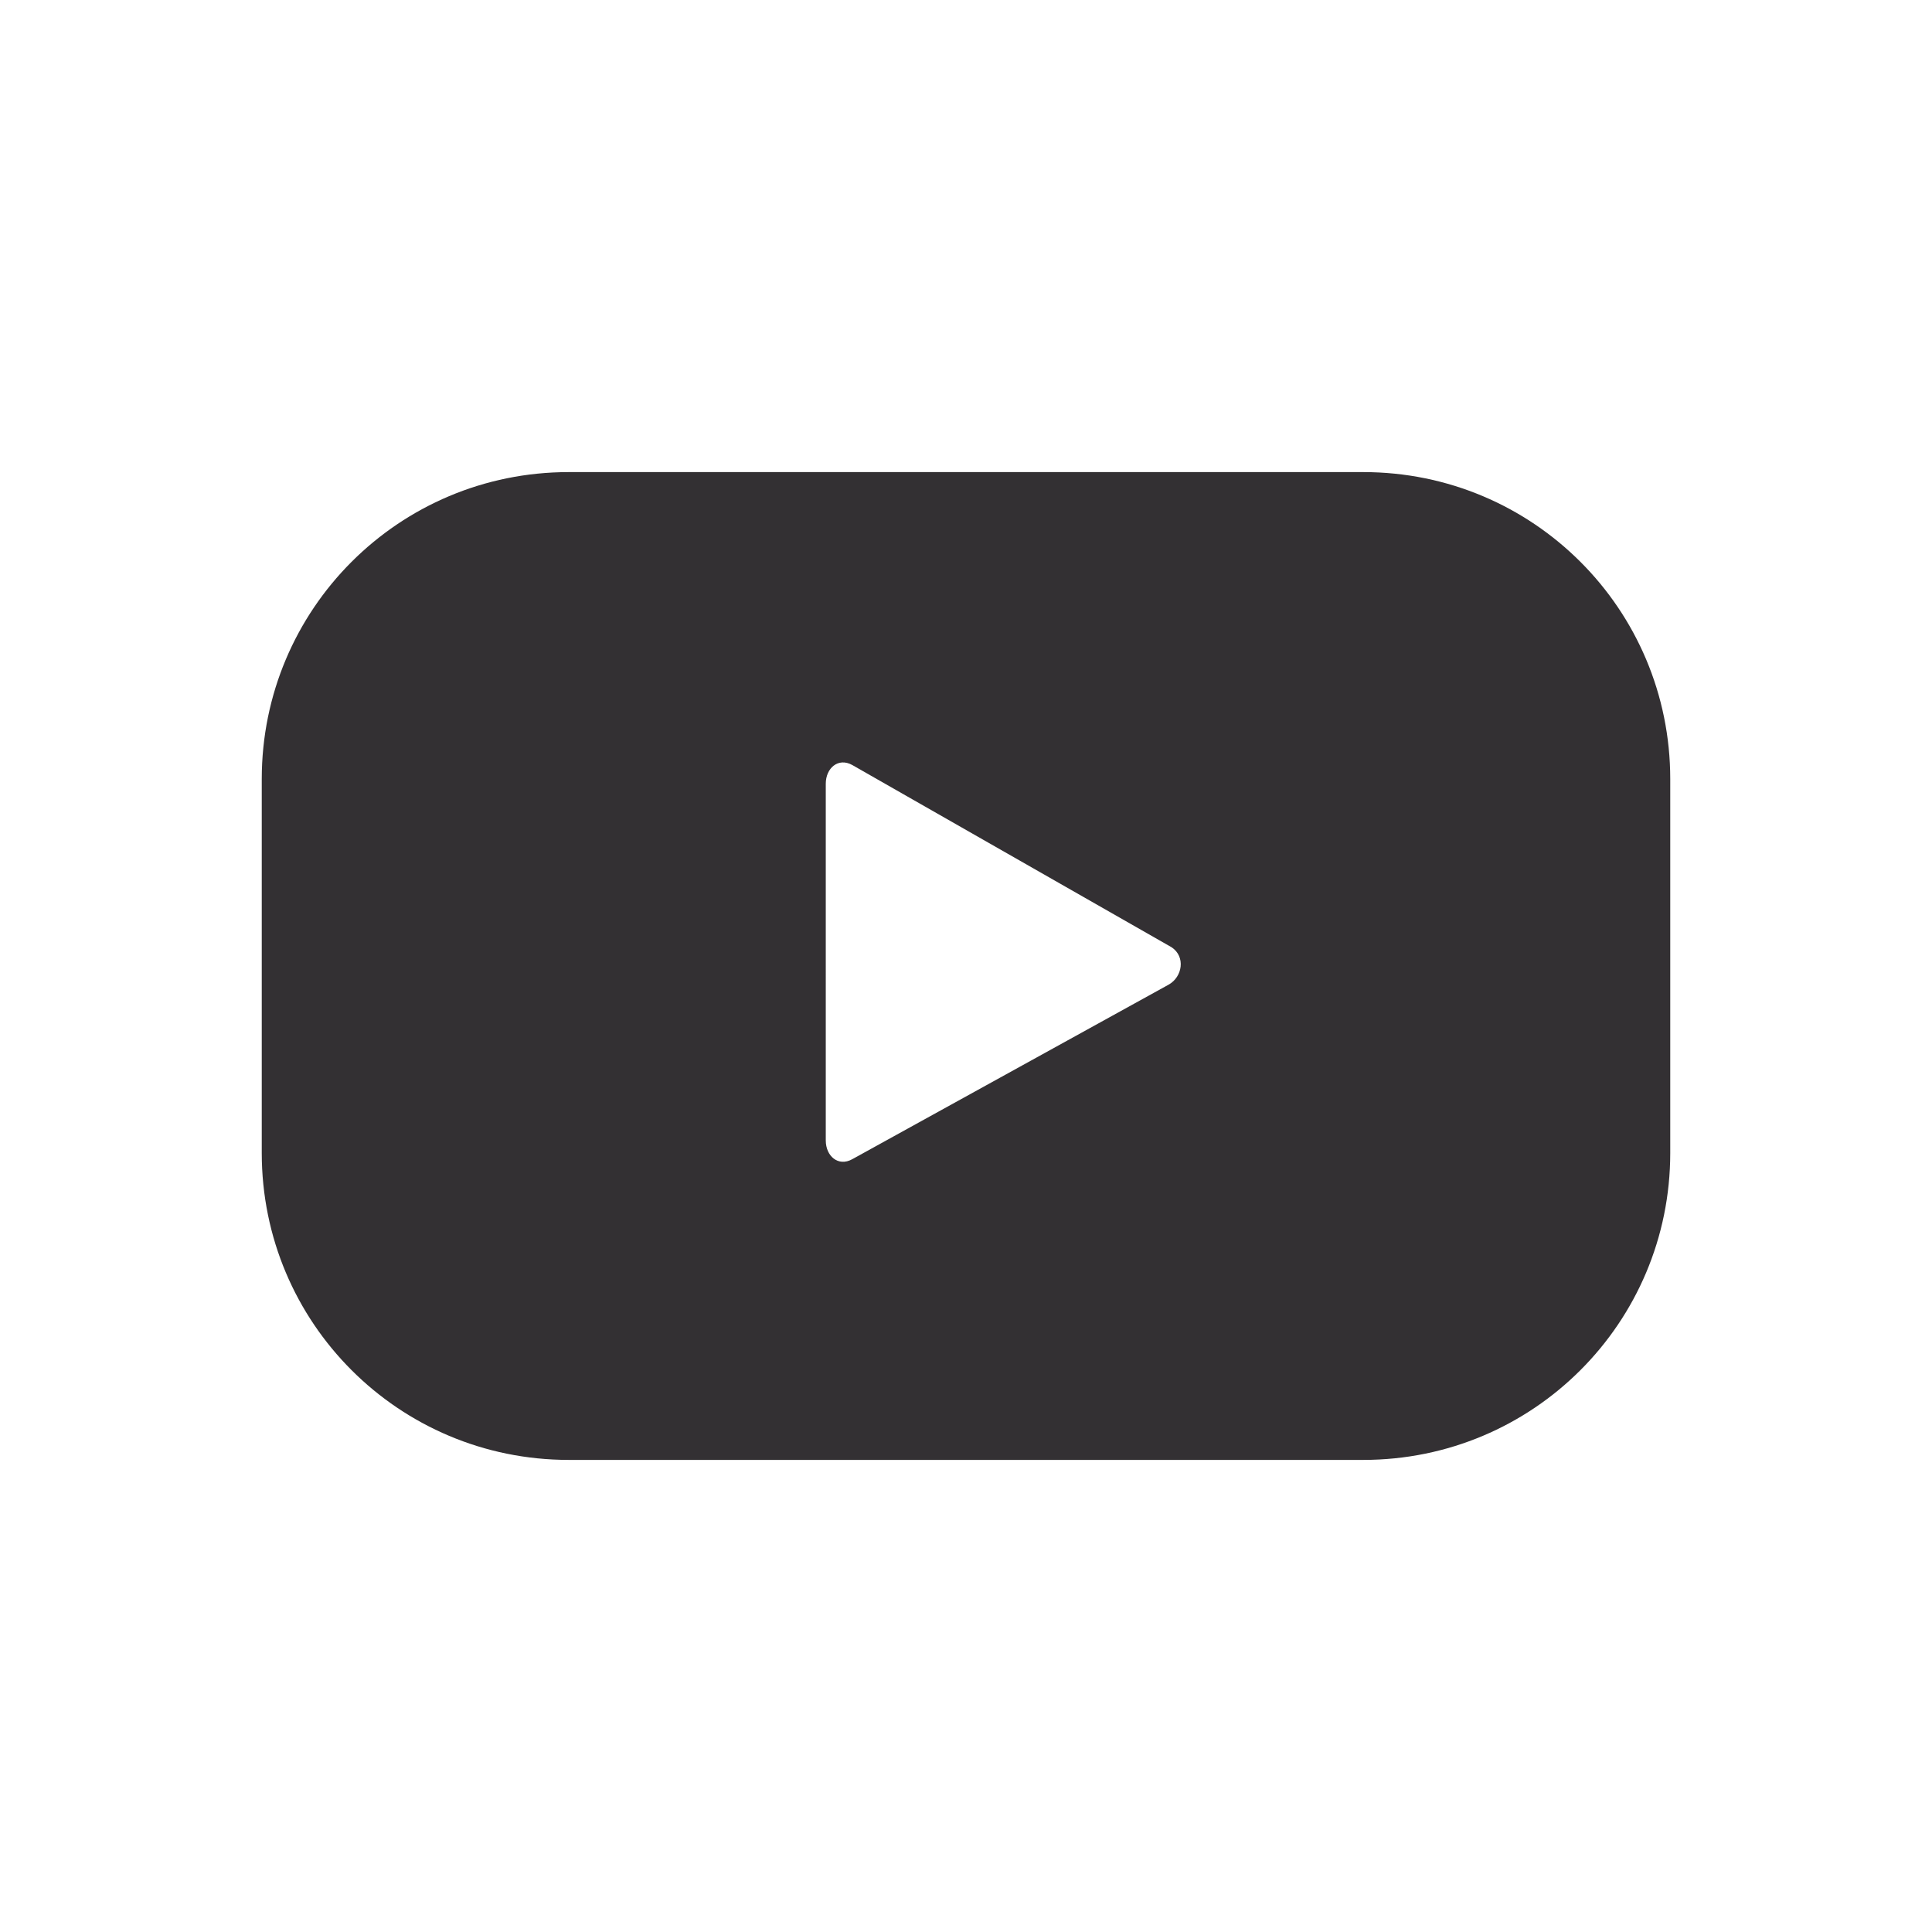
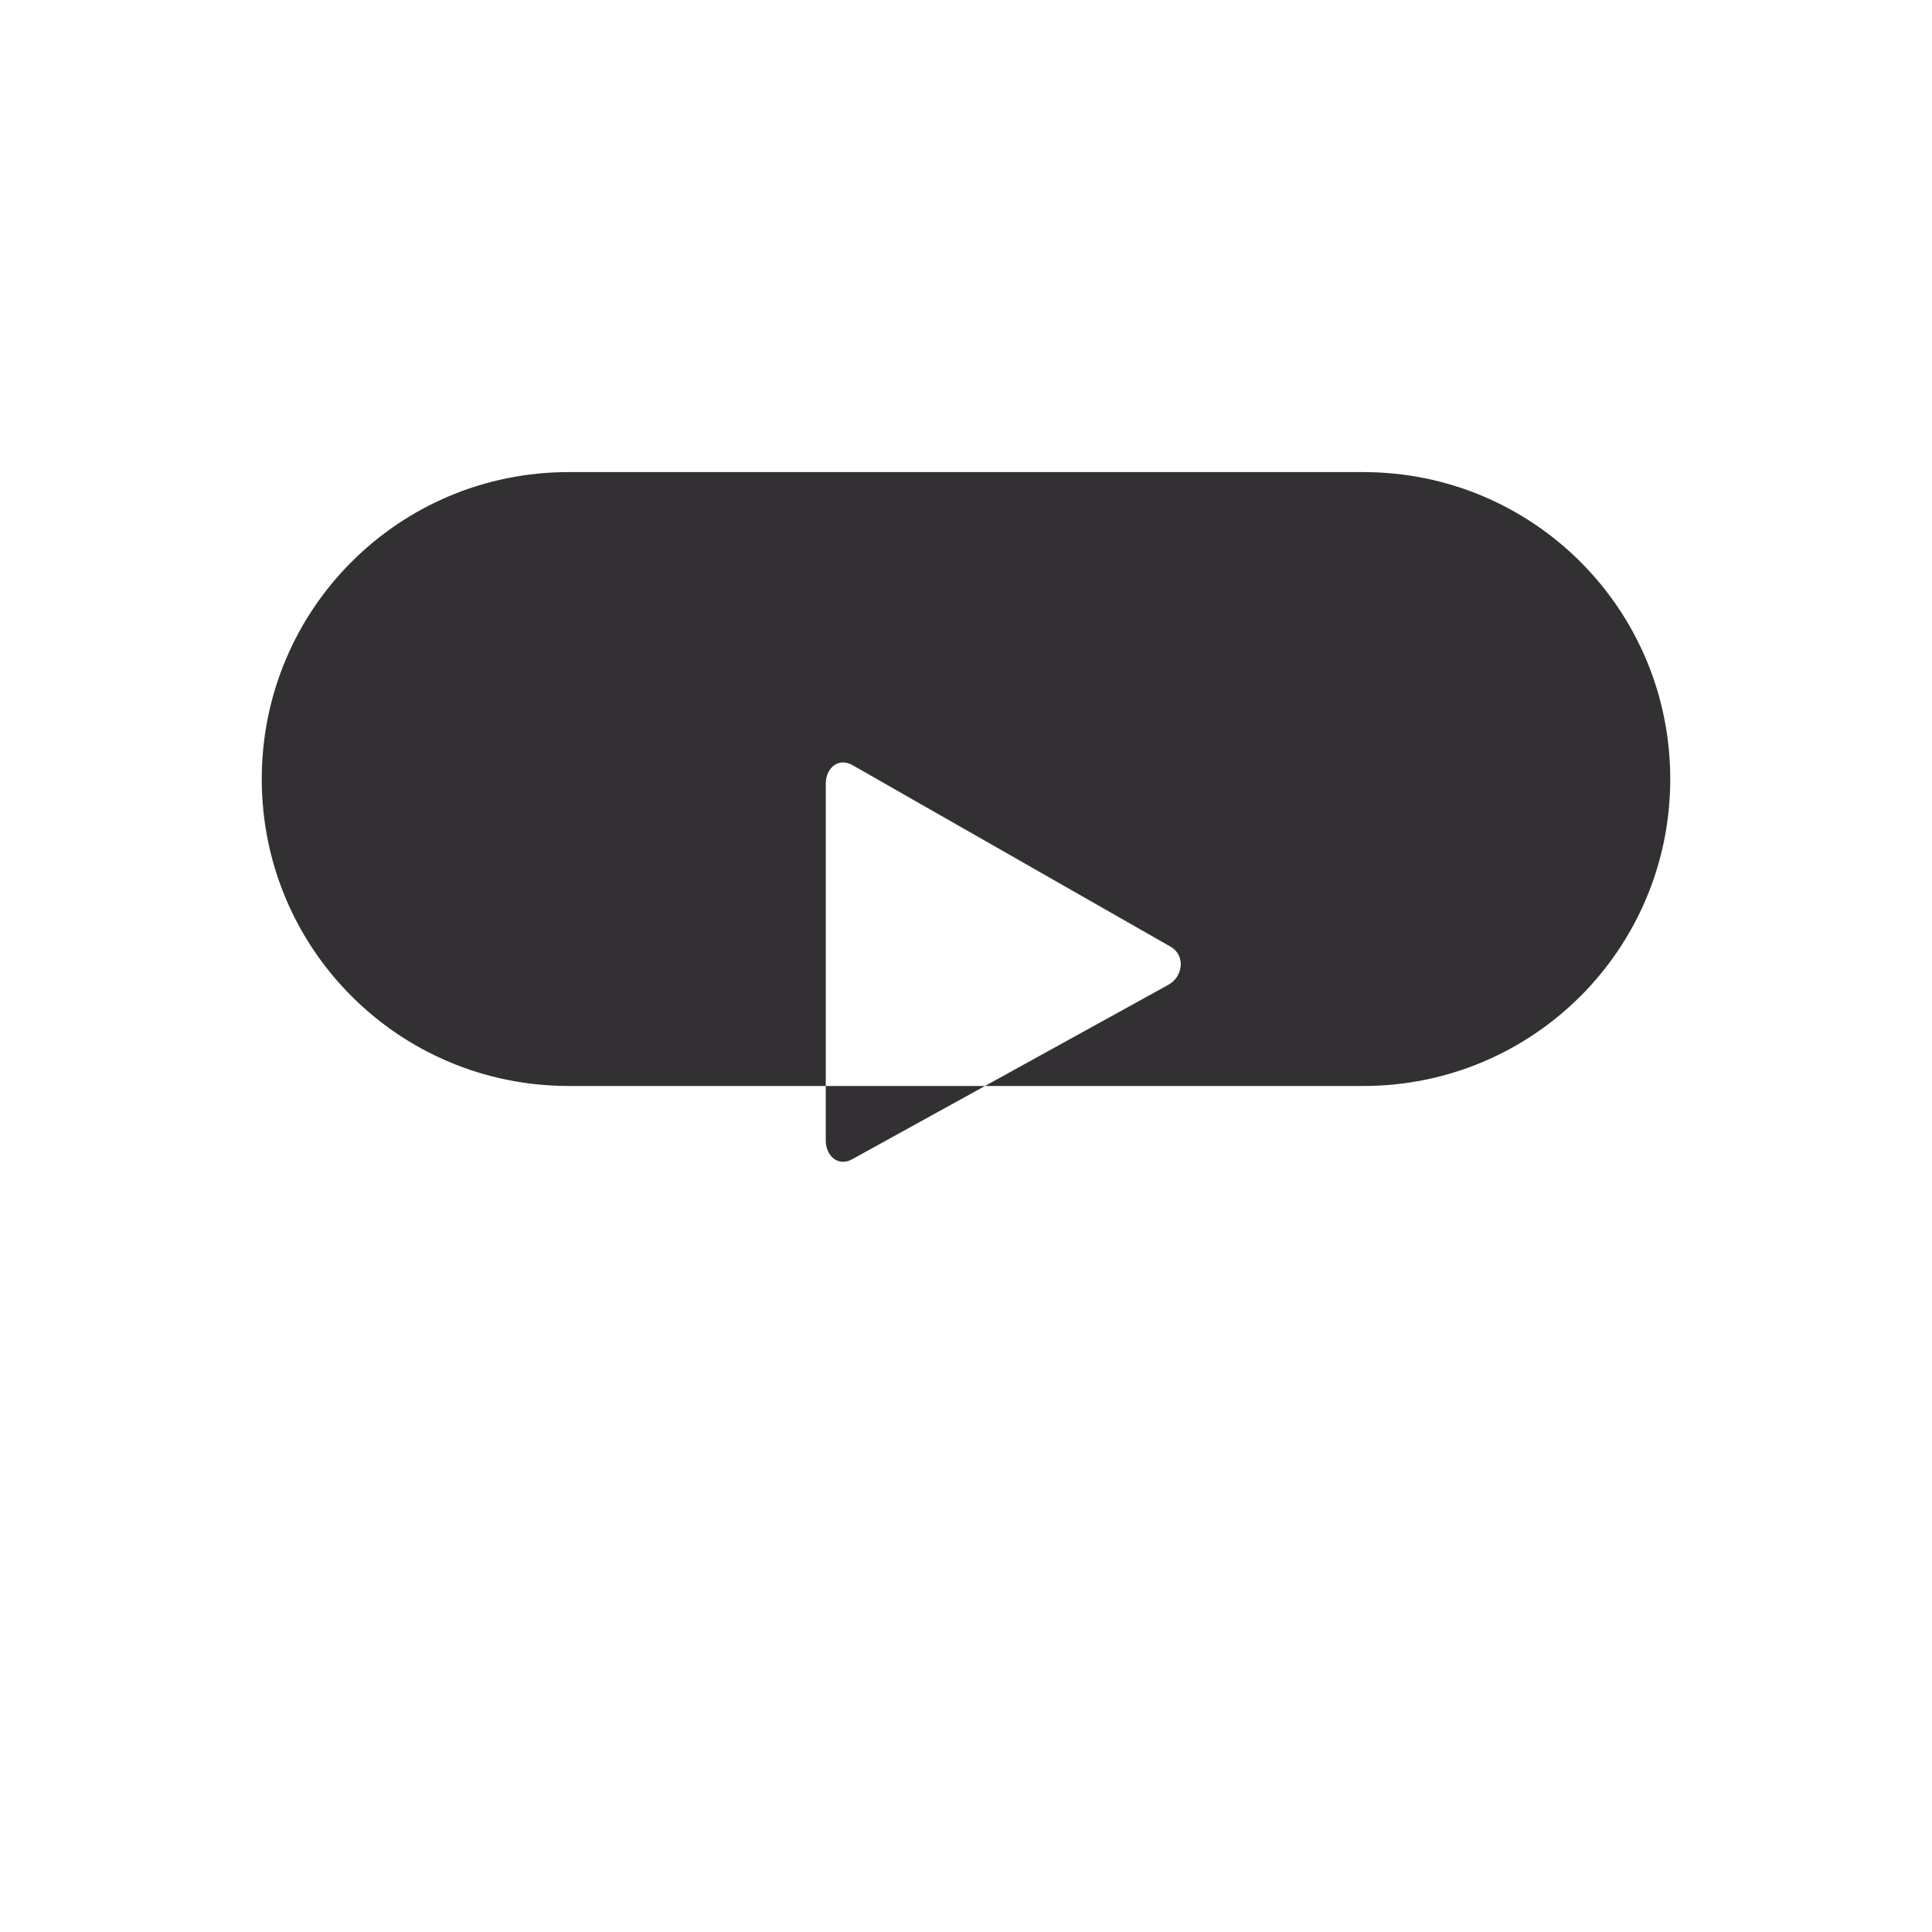
<svg xmlns="http://www.w3.org/2000/svg" enable-background="new 0 0 124 124" viewBox="0 0 124 124">
-   <path fill="#333033" d="M107.2,50c0-10.9-8.8-19.7-19.7-19.7h-51c-10.9,0-19.7,8.8-19.7,19.7V74     c0,10.9,8.8,19.7,19.7,19.7h51c10.9,0,19.7-8.8,19.7-19.7V50z M75,63.2L54.7,74.4c-0.9,0.5-1.7-0.2-1.7-1.2V50.3     c0-1,0.8-1.7,1.7-1.2l20.5,11.7C76.1,61.4,75.9,62.7,75,63.2z" />
+   <path fill="#333033" d="M107.2,50c0-10.9-8.8-19.7-19.7-19.7h-51c-10.9,0-19.7,8.8-19.7,19.7c0,10.9,8.8,19.7,19.7,19.7h51c10.9,0,19.7-8.8,19.7-19.7V50z M75,63.2L54.7,74.4c-0.9,0.5-1.7-0.2-1.7-1.2V50.3     c0-1,0.8-1.7,1.7-1.2l20.5,11.7C76.1,61.4,75.9,62.7,75,63.2z" />
</svg>